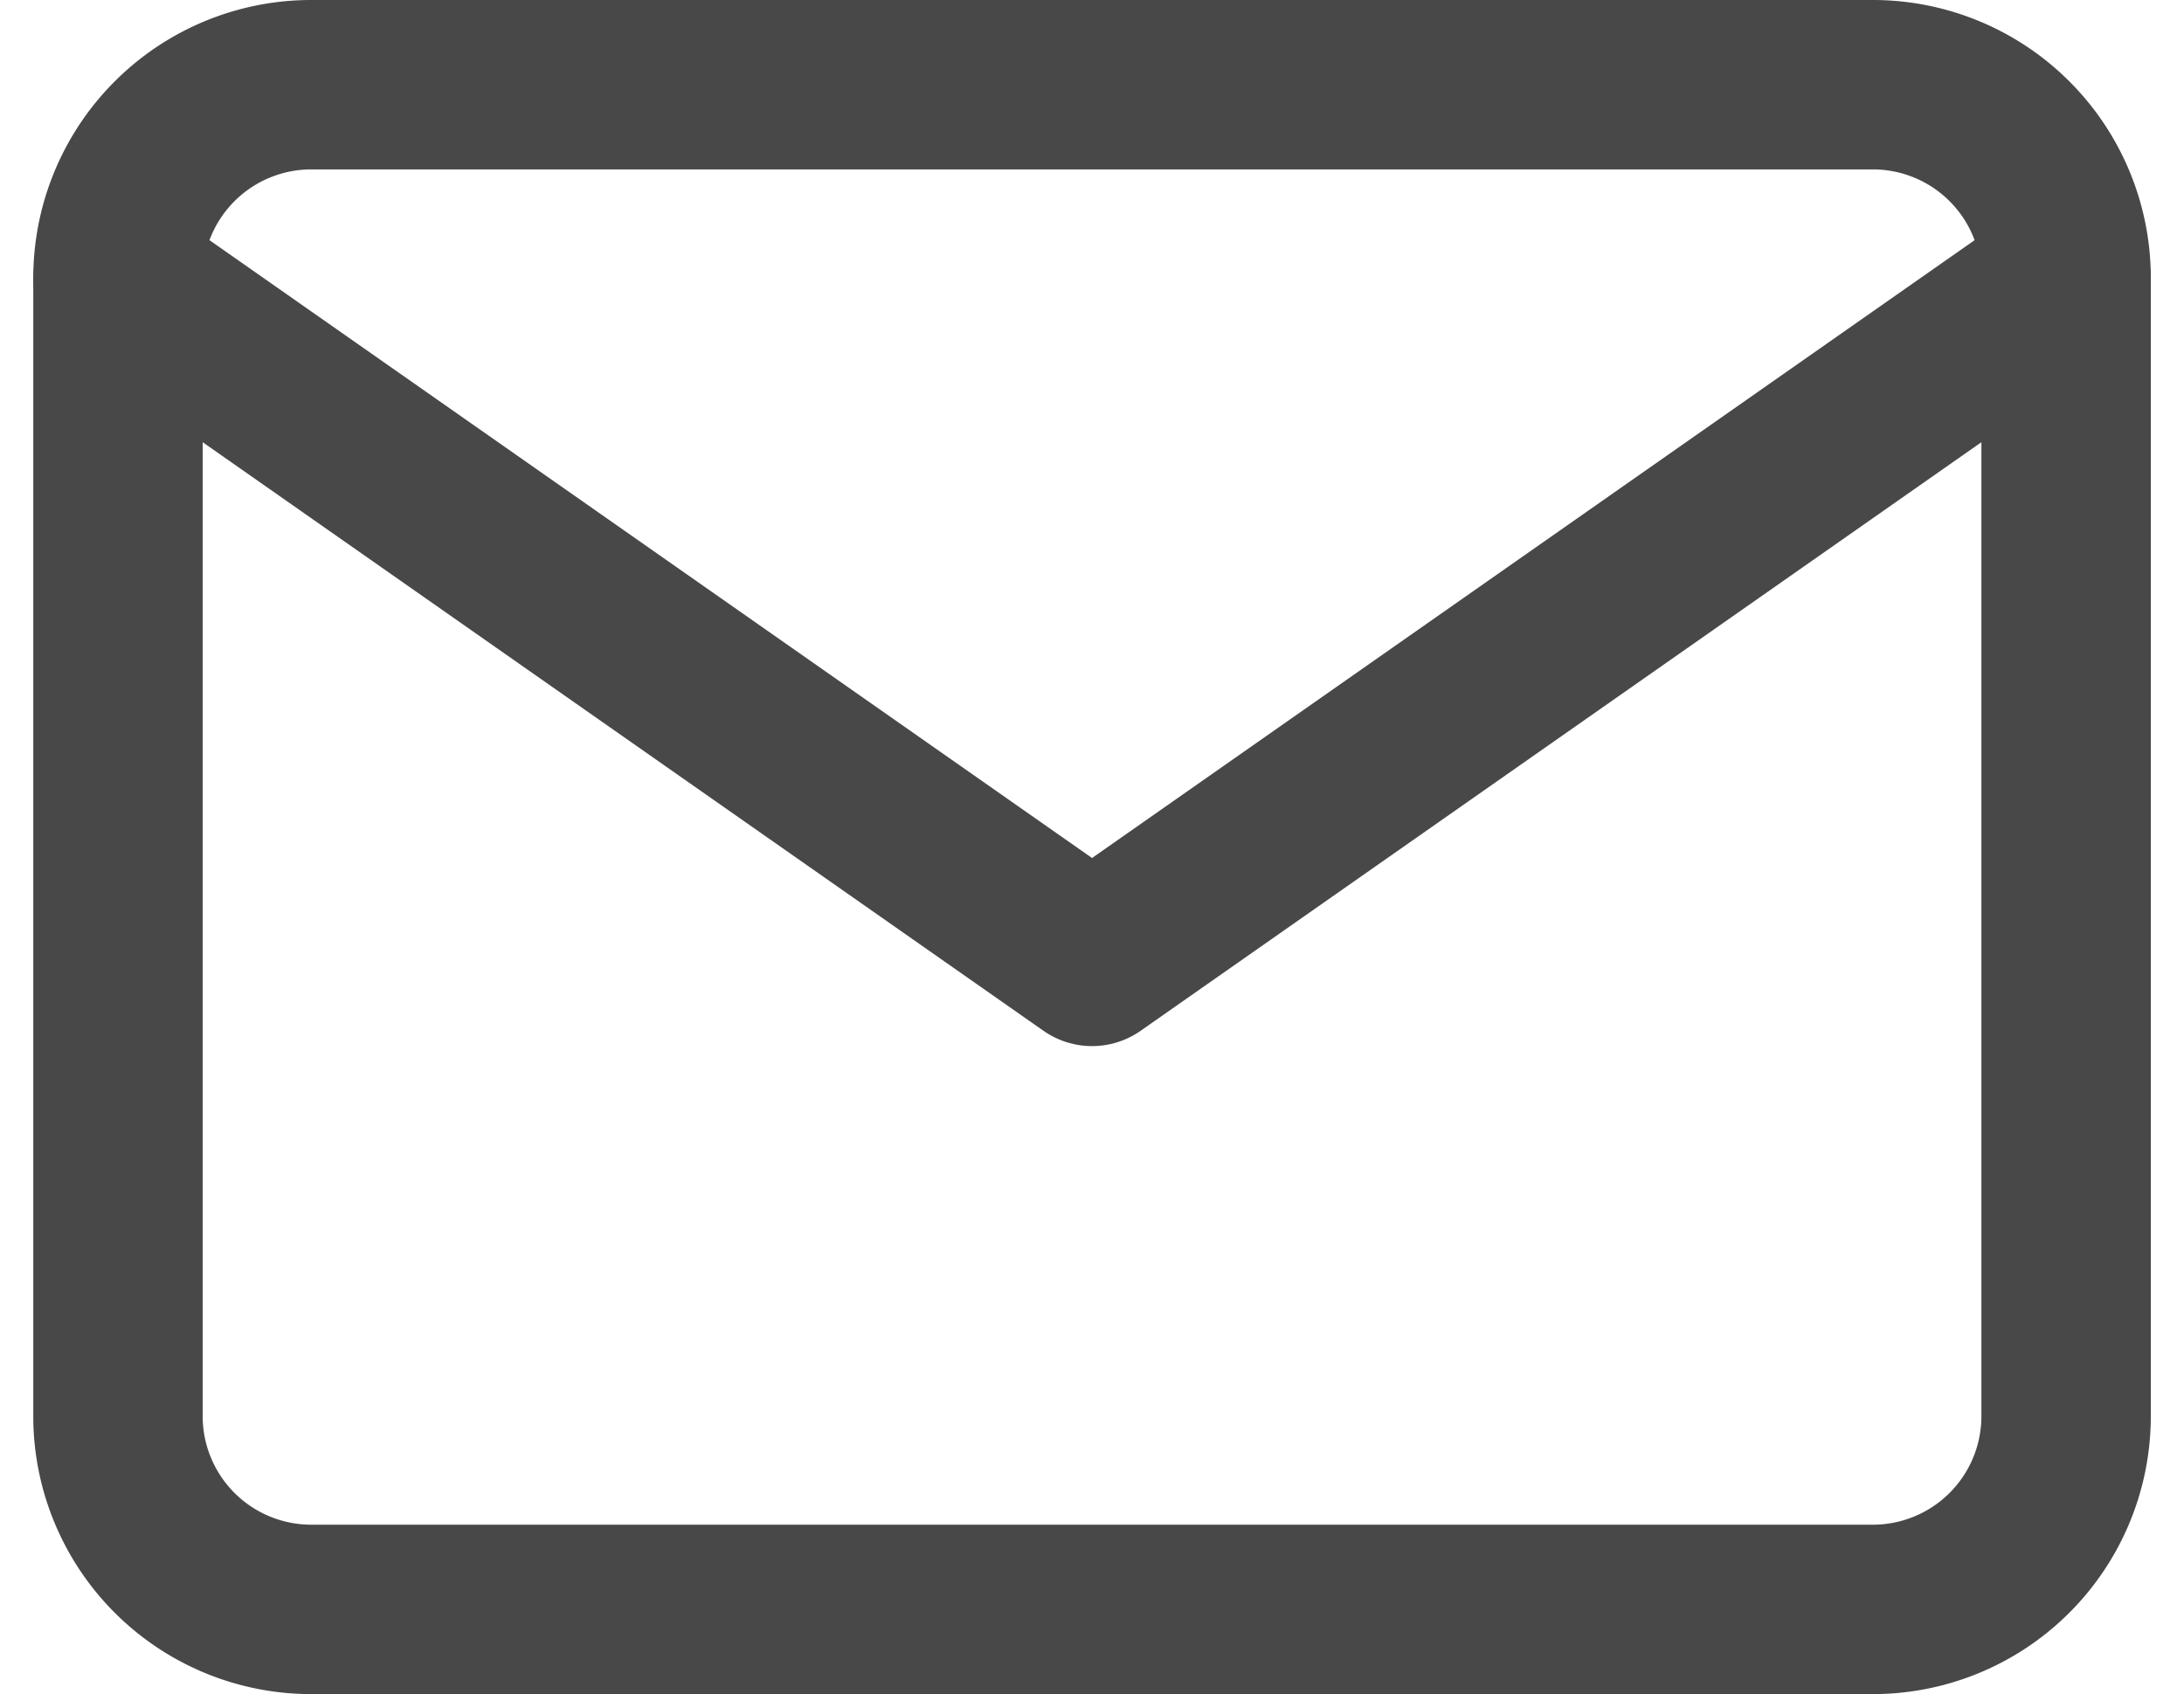
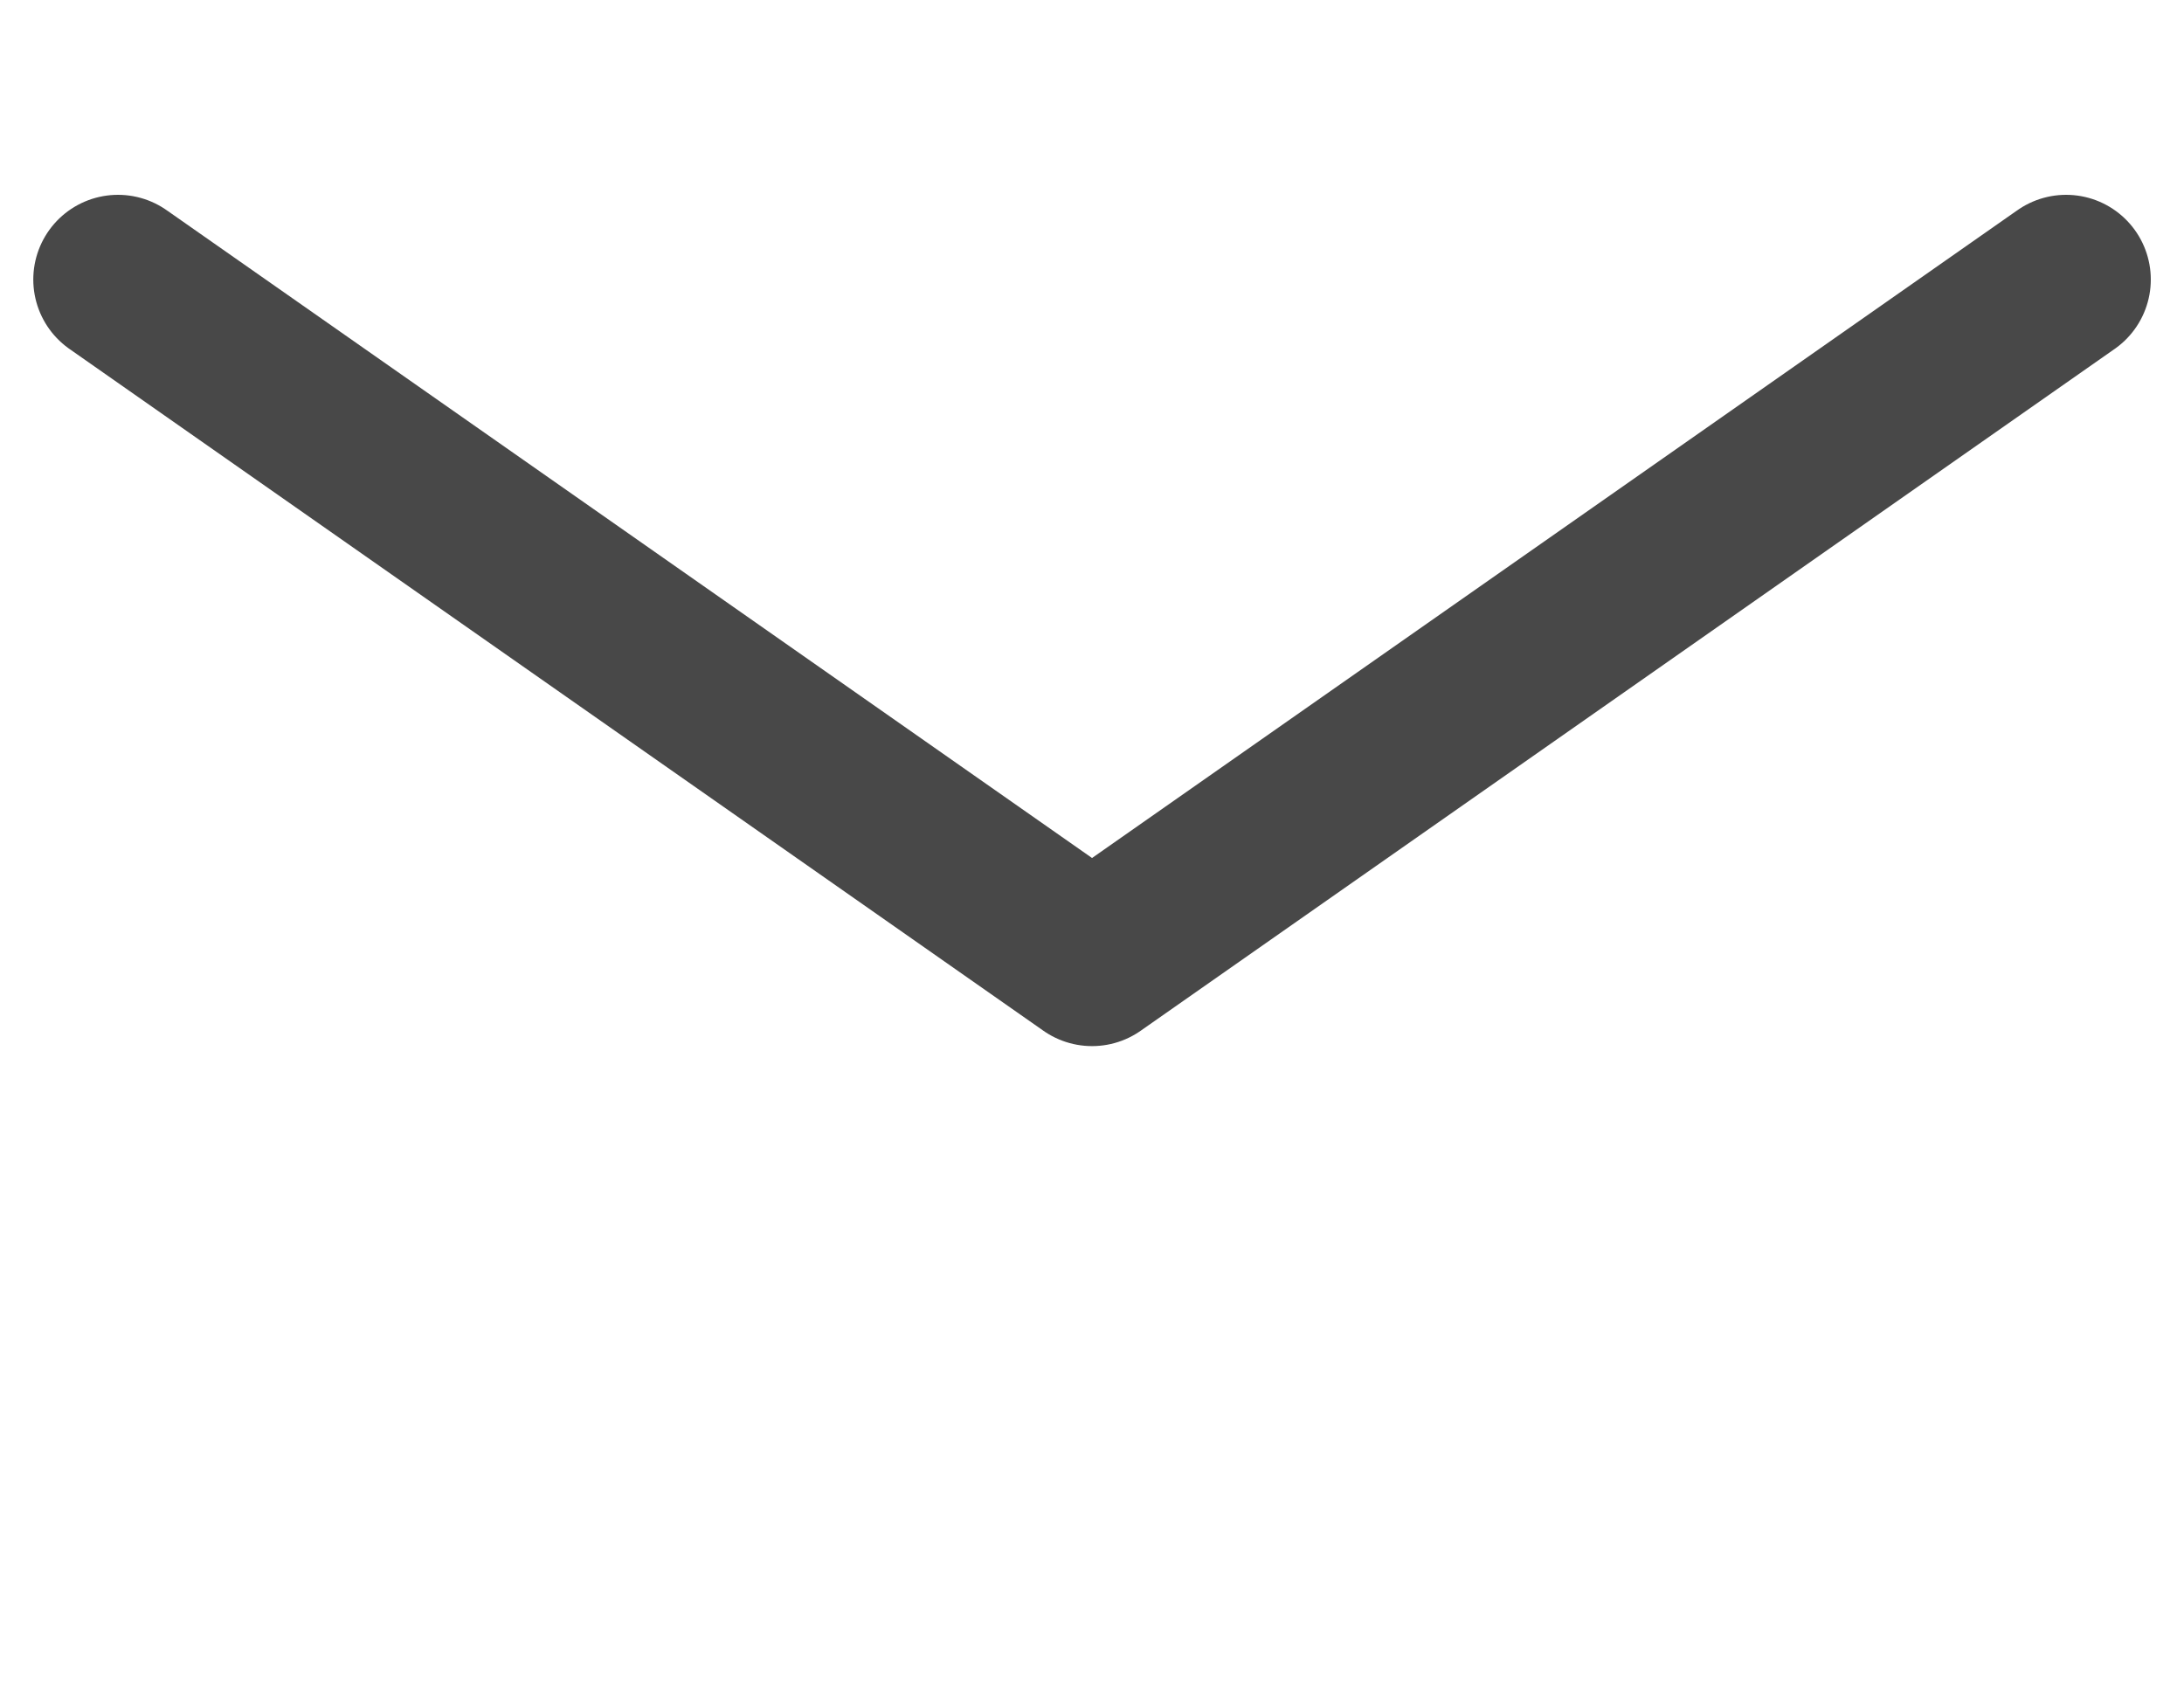
<svg xmlns="http://www.w3.org/2000/svg" width="25.785" height="20" viewBox="0 0 25.785 20">
  <g transform="translate(-0.607 -3)">
-     <path d="M4.3,4H22.7A2.282,2.282,0,0,1,25,6.25v13.5A2.282,2.282,0,0,1,22.7,22H4.3A2.282,2.282,0,0,1,2,19.75V6.25A2.282,2.282,0,0,1,4.3,4Z" fill="none" stroke="#484848" stroke-linecap="round" stroke-linejoin="round" stroke-width="2" />
    <path d="M25,6,13.5,14.05,2,6" transform="translate(0 0.3)" fill="none" stroke="#484848" stroke-linecap="round" stroke-linejoin="round" stroke-width="2" />
  </g>
</svg>